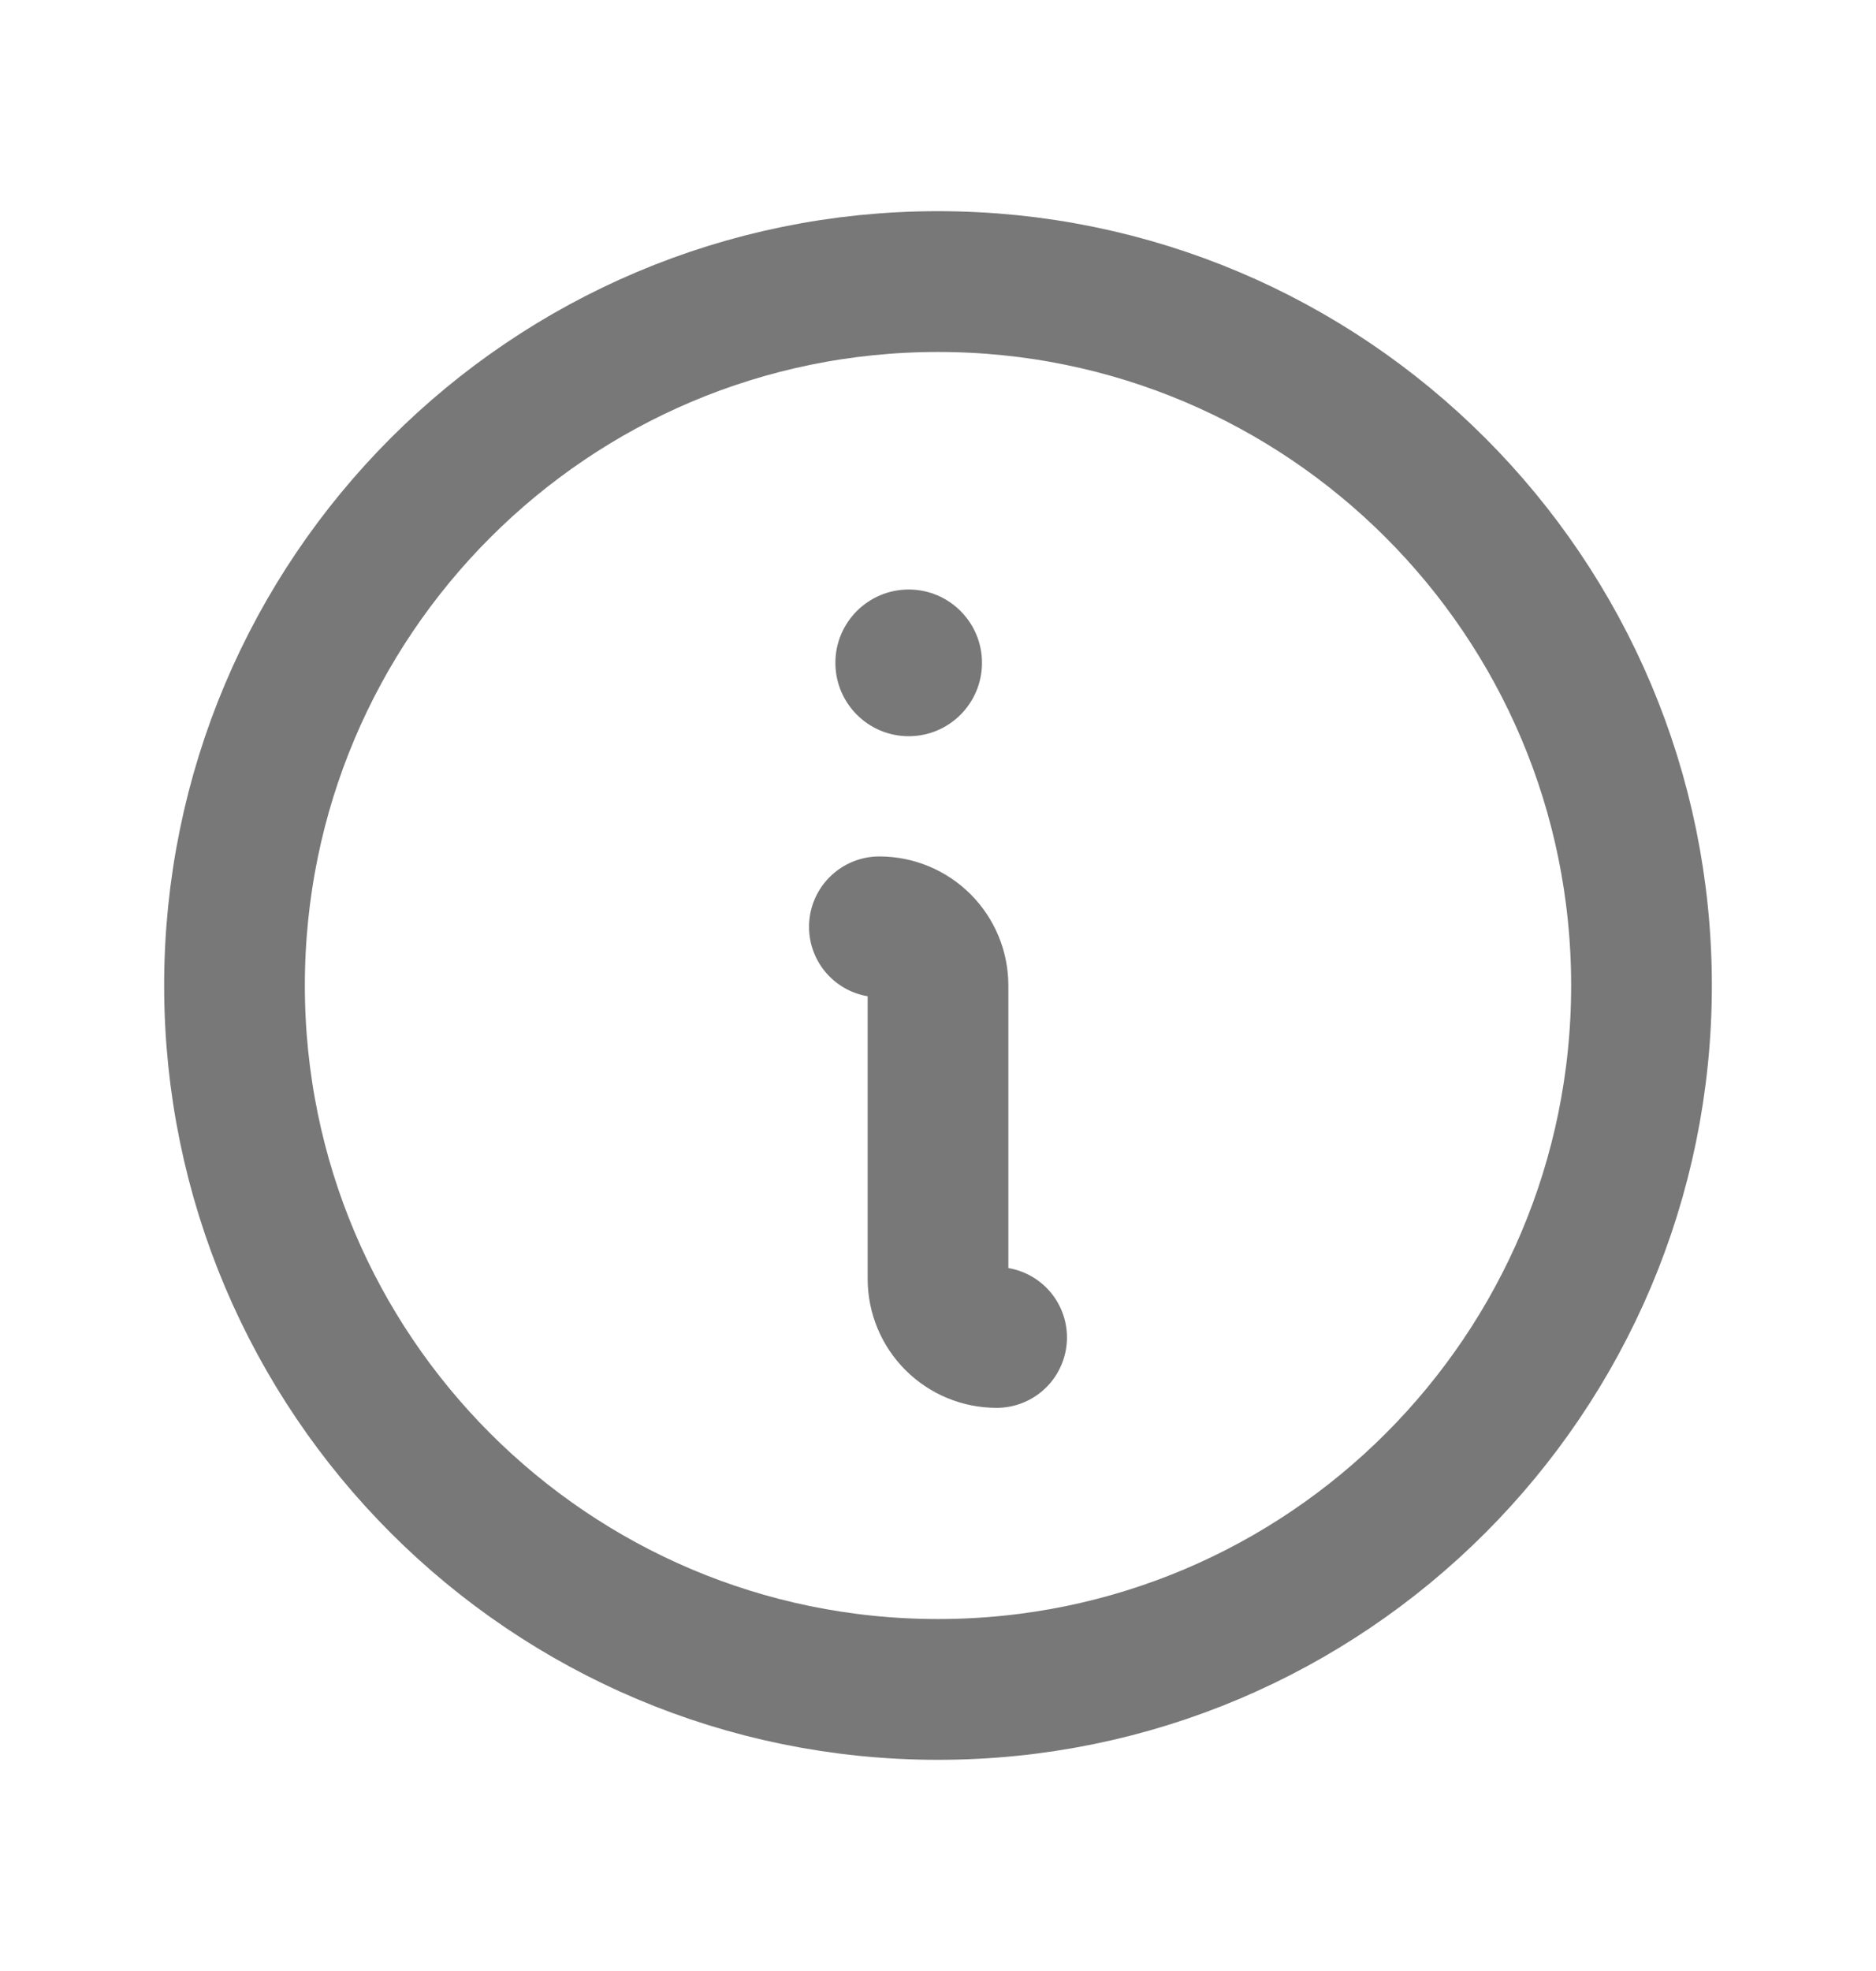
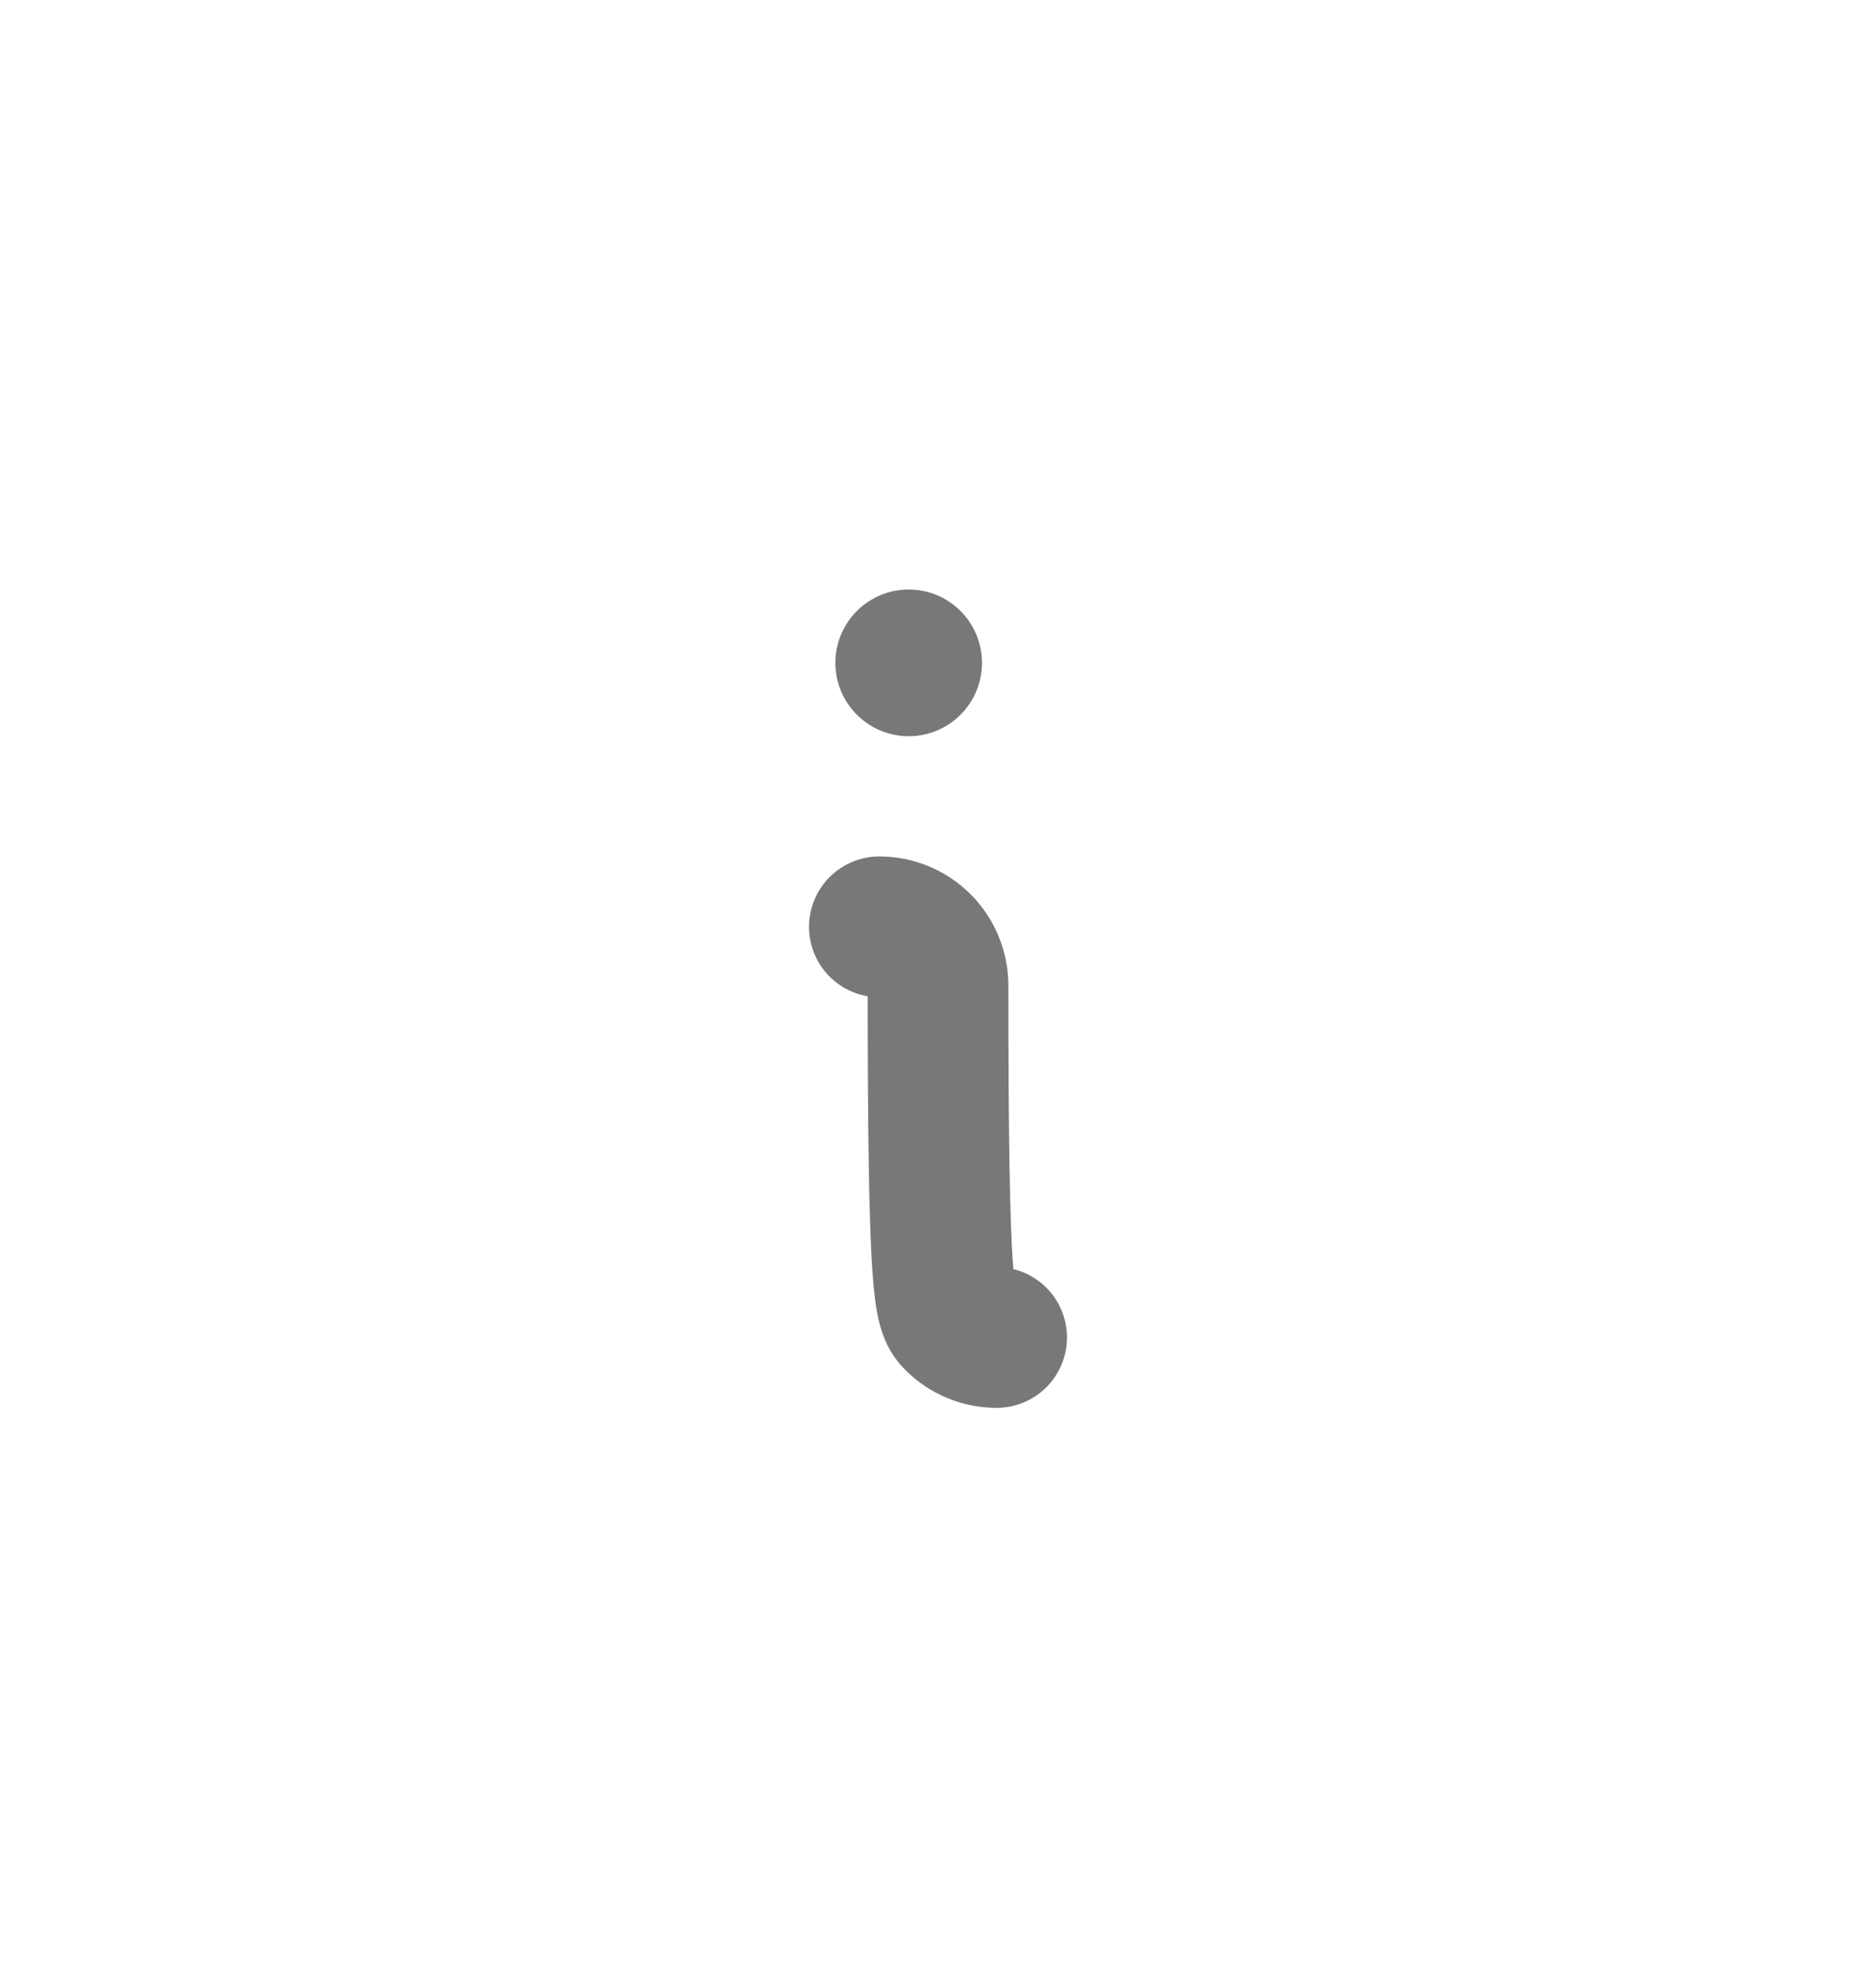
<svg xmlns="http://www.w3.org/2000/svg" width="20" height="21" viewBox="0 0 20 21" fill="none">
-   <path d="M9.375 9.875C9.541 9.875 9.7 9.941 9.817 10.058C9.934 10.175 10 10.334 10 10.5V13.625C10 13.791 10.066 13.95 10.183 14.067C10.3 14.184 10.459 14.25 10.625 14.25" stroke="#787878" stroke-width="1.5" stroke-linecap="round" stroke-linejoin="round" />
+   <path d="M9.375 9.875C9.541 9.875 9.7 9.941 9.817 10.058C9.934 10.175 10 10.334 10 10.5C10 13.791 10.066 13.95 10.183 14.067C10.3 14.184 10.459 14.25 10.625 14.25" stroke="#787878" stroke-width="1.5" stroke-linecap="round" stroke-linejoin="round" />
  <path d="M9.688 7.844C10.119 7.844 10.469 7.494 10.469 7.062C10.469 6.631 10.119 6.281 9.688 6.281C9.256 6.281 8.906 6.631 8.906 7.062C8.906 7.494 9.256 7.844 9.688 7.844Z" fill="#787878" />
-   <path d="M10 18C14.142 18 17.5 14.642 17.5 10.5C17.5 6.358 14.142 3 10 3C5.858 3 2.5 6.358 2.5 10.5C2.5 14.642 5.858 18 10 18Z" stroke="#787878" stroke-width="1.5" stroke-linecap="round" stroke-linejoin="round" />
</svg>